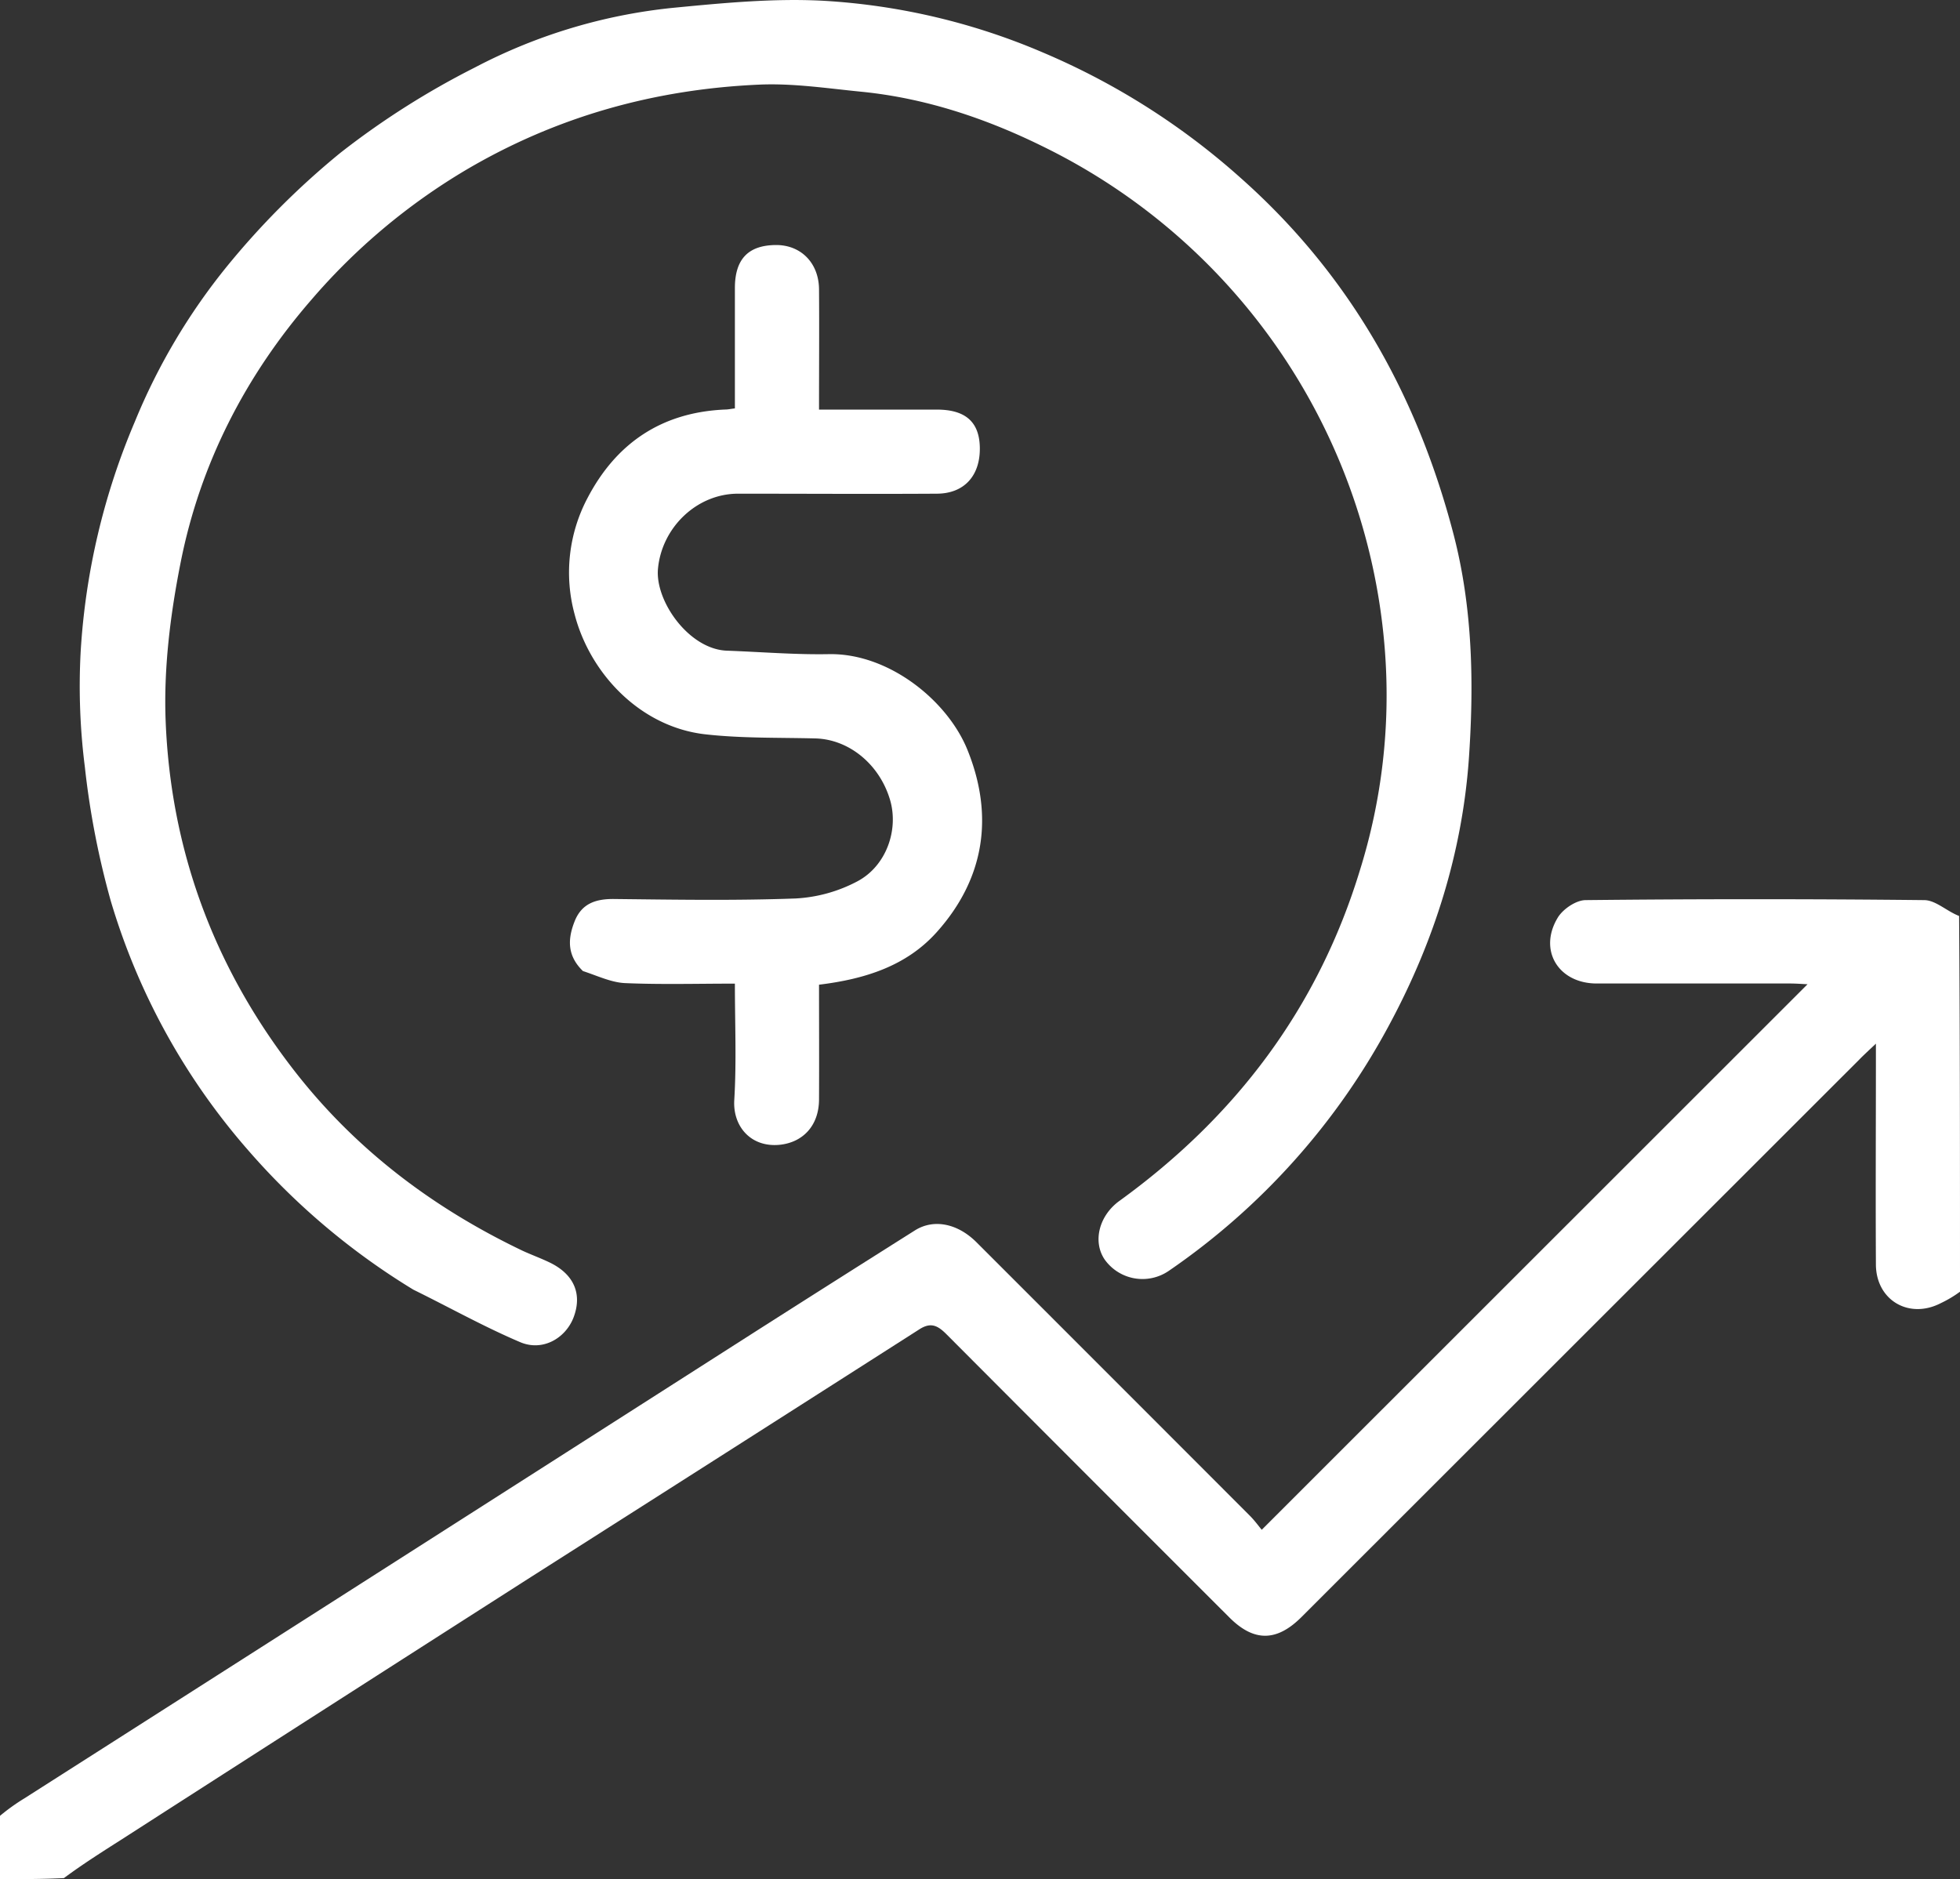
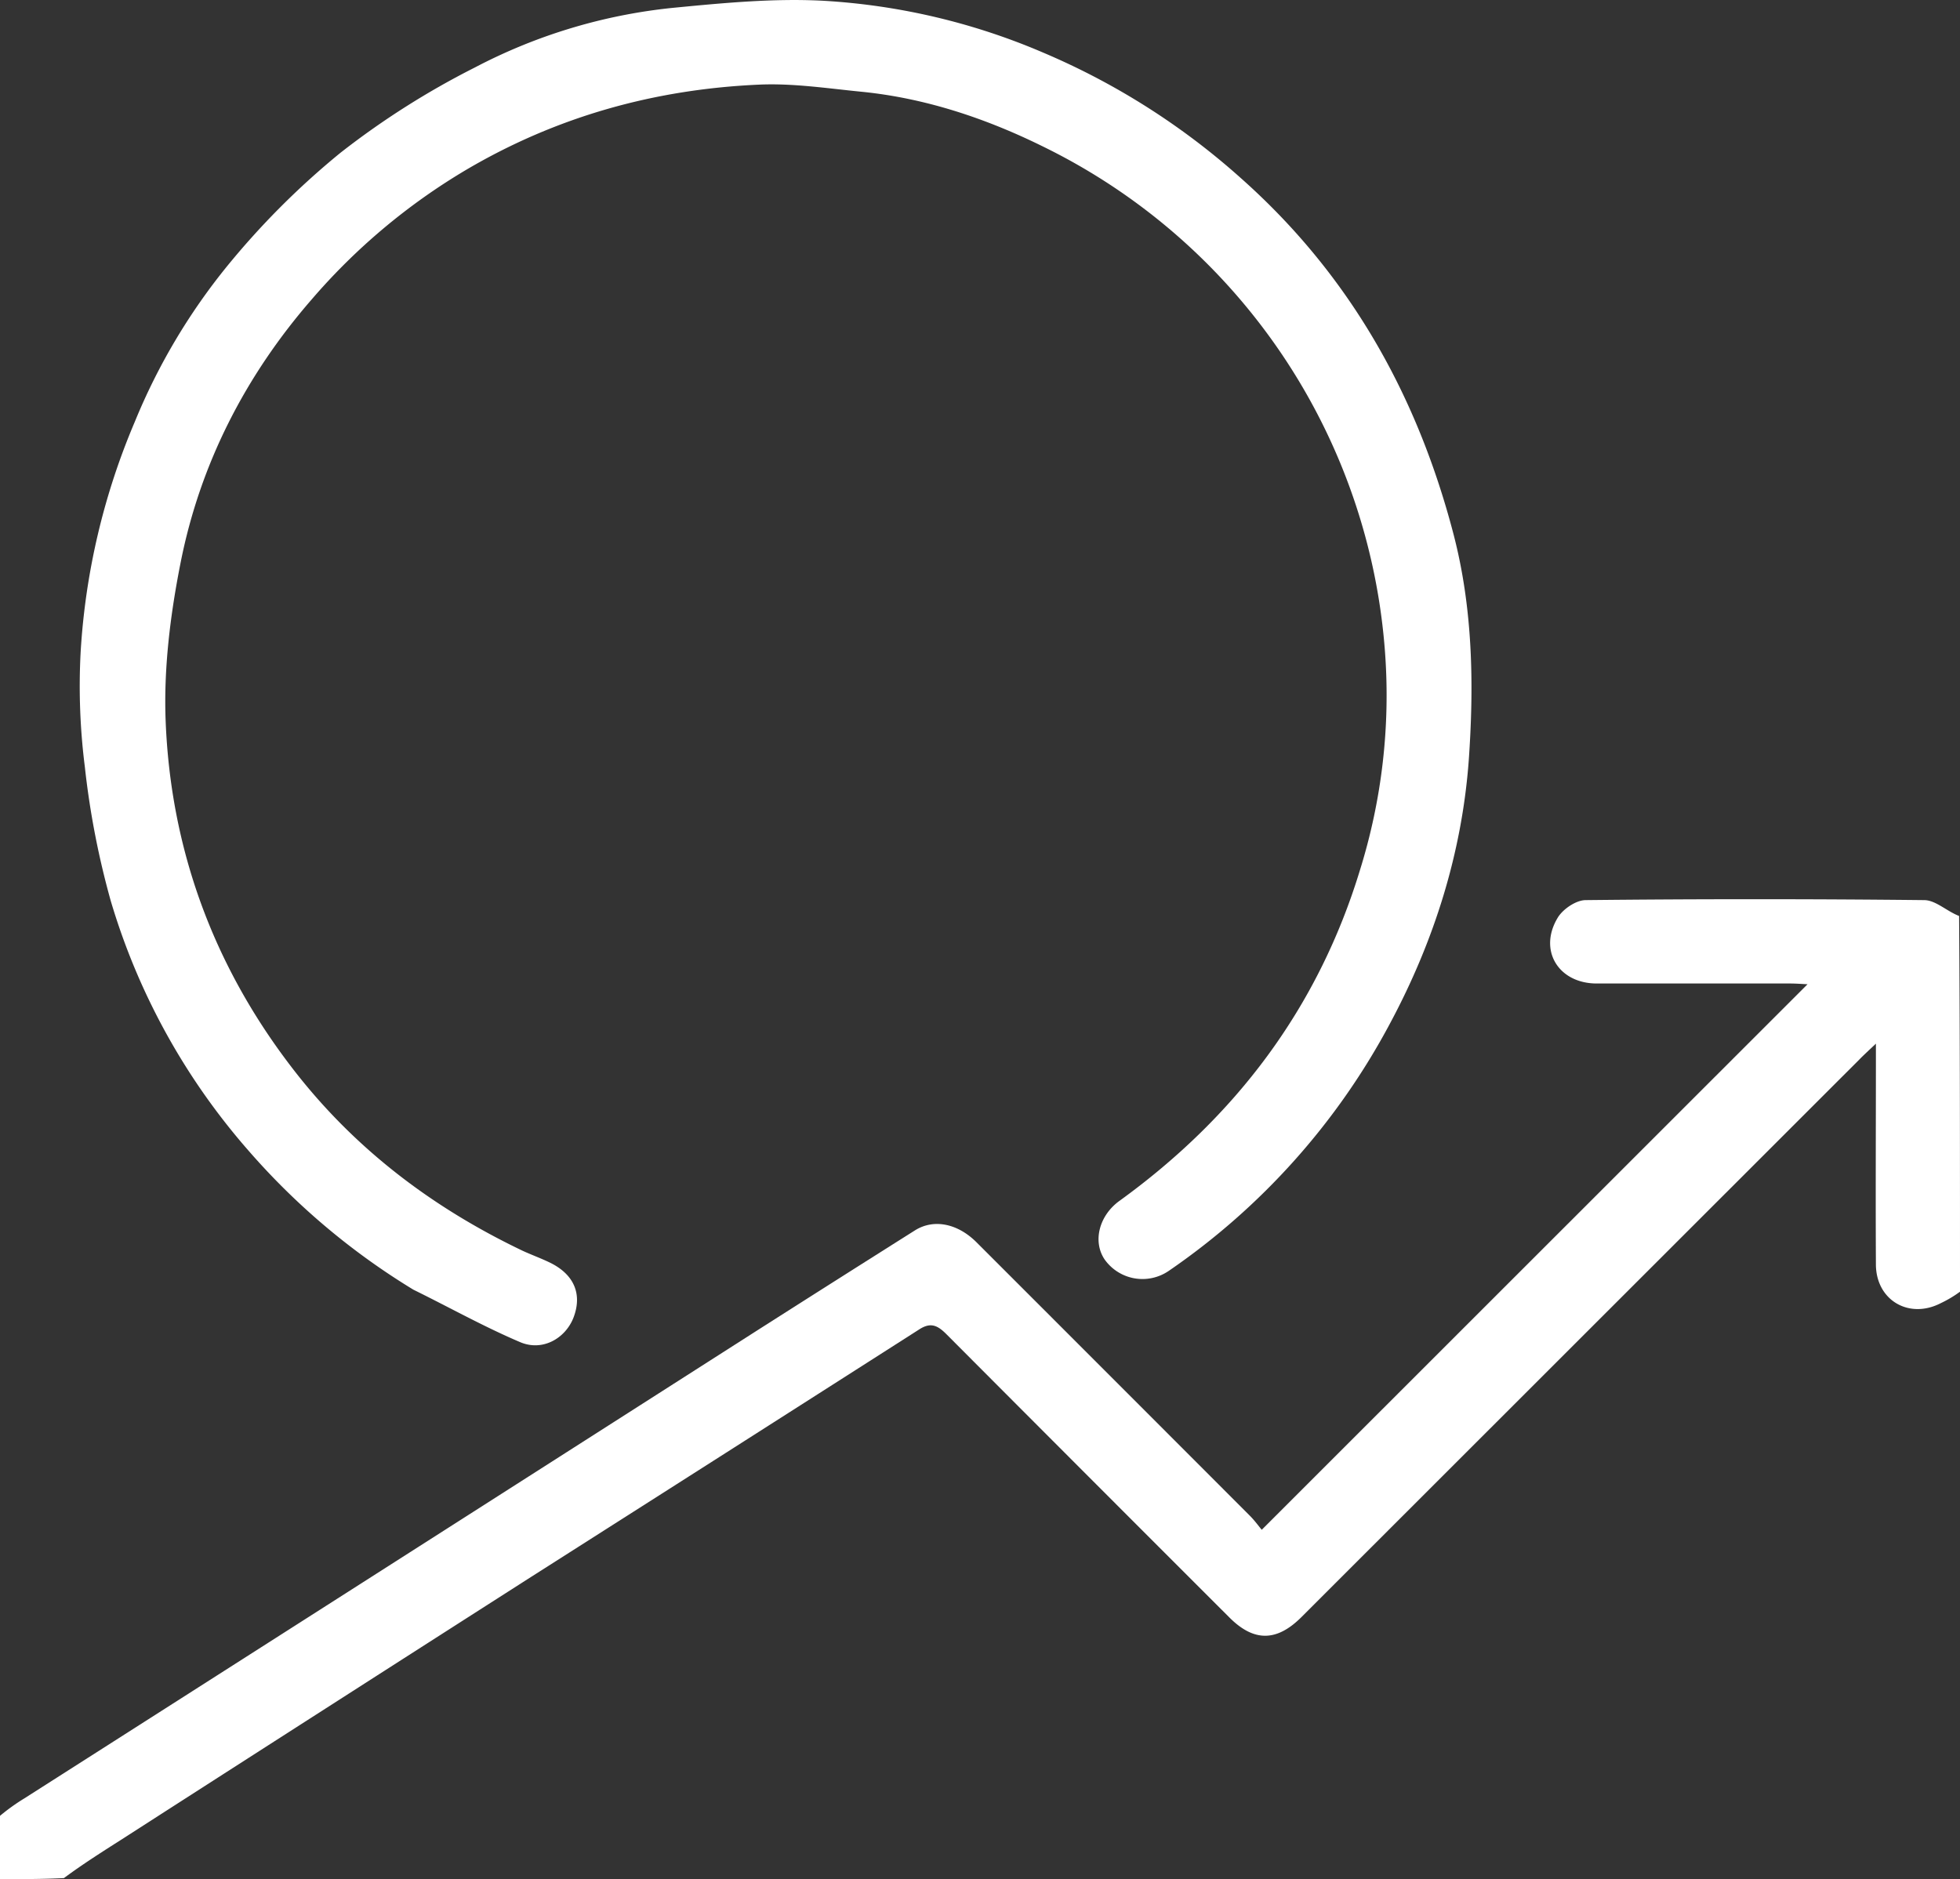
<svg xmlns="http://www.w3.org/2000/svg" id="Layer_1" data-name="Layer 1" viewBox="0 0 475 455.46">
  <rect x="0" y="0" width="475" height="455.46" fill="#333333" stroke="none" />
  <defs>
    <style>.cls-1{fill:#fff;}</style>
  </defs>
  <path class="cls-1" d="M1226,348.62a27.87,27.87,0,0,1-4.62,2.76c-7.7,4-15.72-.66-15.76-9.36-.09-16.54,0-33.08,0-49.63V288.5c-1.76,1.67-2.93,2.73-4,3.83L1066.42,427.47c-6,6-11.53,6.06-17.46.13q-34.29-34.26-68.51-68.59c-2.13-2.15-3.81-3.09-6.63-1.28q-47.05,30.07-94.17,60.06-49.7,31.79-99.31,63.68c-4.71,3-9.43,6-13.85,9.28-4.91.25-10.09.25-15.49.25V475.66a48.68,48.68,0,0,1,5.87-4.21q40.65-25.93,81.28-51.88,48.3-30.84,96.57-61.7,19-12.11,38-24.1c4.5-2.85,10.3-1.75,14.93,2.87q33.12,33.11,66.21,66.24c1.2,1.2,2.2,2.59,2.92,3.45L1189.05,274.1c-1.33-.06-2.78-.18-4.24-.18-15.61,0-31.22,0-46.83,0-9.33,0-14.25-8.1-9.44-16,1.26-2.06,4.41-4.19,6.71-4.21q41-.44,82.07,0c2.76,0,5.49,2.71,8.46,3.84C1226,287.54,1226,317.86,1226,348.62Z" transform="translate(-751 -35.54)" />
  <path class="cls-1" d="M851.18,348.13a169.92,169.92,0,0,1-40-33.75,161.4,161.4,0,0,1-33.34-60.49,201.5,201.5,0,0,1-6.28-32.5,155.23,155.23,0,0,1-1-28.1,167.81,167.81,0,0,1,13.11-55.52,149.54,149.54,0,0,1,22.48-37.85,192.2,192.2,0,0,1,27.36-27.35,196.86,196.86,0,0,1,32.59-20.68,131.83,131.83,0,0,1,48.08-14.46c12-1.16,24.23-2.34,36.26-1.71a158.16,158.16,0,0,1,53.32,12.55,173,173,0,0,1,47.9,30.39c26.35,23.36,42.77,52.56,51.58,86.3,4.7,18,5,36.52,3.71,54.84-1.65,22.43-8.37,43.76-19,63.64a168.8,168.8,0,0,1-53.73,60.15,11.25,11.25,0,0,1-15.48-2.73c-3-4.38-1.39-10.68,3.55-14.25,28.18-20.39,48.14-46.77,58.32-80.27a142.19,142.19,0,0,0,6.06-52.52A148.48,148.48,0,0,0,1003.86,71.1C990,64.25,975.28,59.31,959.71,57.77c-8.21-.81-16.5-2.08-24.68-1.72-25.25,1.11-49,7.67-71,20.62a150.65,150.65,0,0,0-37.49,31.44c-16,18.41-27,39.76-31.75,63.7-2.51,12.64-4.16,25.8-3.64,38.62,1.24,30.79,11.42,58.74,30.25,83.43,15,19.72,34.08,34.25,56.3,44.86,2.18,1,4.48,1.83,6.65,2.89,5.84,2.88,7.82,7.69,5.6,13.38-2,5-7.5,8.14-12.86,5.87C868.37,357.16,860,352.47,851.18,348.13Z" transform="translate(-751 -35.54)" />
-   <path class="cls-1" d="M892.27,270.9c-3.86-3.75-3.71-7.78-2-12.08s5.13-5.43,9.56-5.38c14.68.16,29.38.41,44-.13a36,36,0,0,0,15-4.18c7-3.74,10-12.5,7.87-19.72-2.57-8.68-10-14.68-18.09-14.89-8.91-.23-17.88,0-26.7-1-15.69-1.78-27.93-14.66-31.67-29.15a38.61,38.61,0,0,1,3.08-28c7-13.47,18.1-20.94,33.49-21.57.59,0,1.18-.14,2.29-.27,0-9.77,0-19.46,0-29.16,0-7,3.21-10.36,9.84-10.44,6.1-.08,10.5,4.3,10.55,10.73.07,9.55,0,19.09,0,29.16h28.56c6.94,0,10.33,3,10.41,9.27.08,6.75-3.77,11.06-10.36,11.11-16.07.1-32.15,0-48.23,0-10,0-18.48,8.19-19.41,18.19-.73,7.85,7.51,19.51,16.68,19.86,8.28.3,16.57,1,24.84.84,14.41-.21,28.61,11.2,33.47,23.18,6.45,15.92,4.24,31.19-7.45,44.22-7.34,8.19-17.37,11.36-28.51,12.72,0,9.28.05,18.52,0,27.76,0,6.48-4,10.51-9.61,11.05-6.89.65-11.32-4.45-10.93-10.87.56-9.2.15-18.46.15-28.2-9.2,0-18,.25-26.72-.13C899.09,273.64,895.82,272.07,892.27,270.9Z" transform="translate(-751 -35.54)" />
</svg>